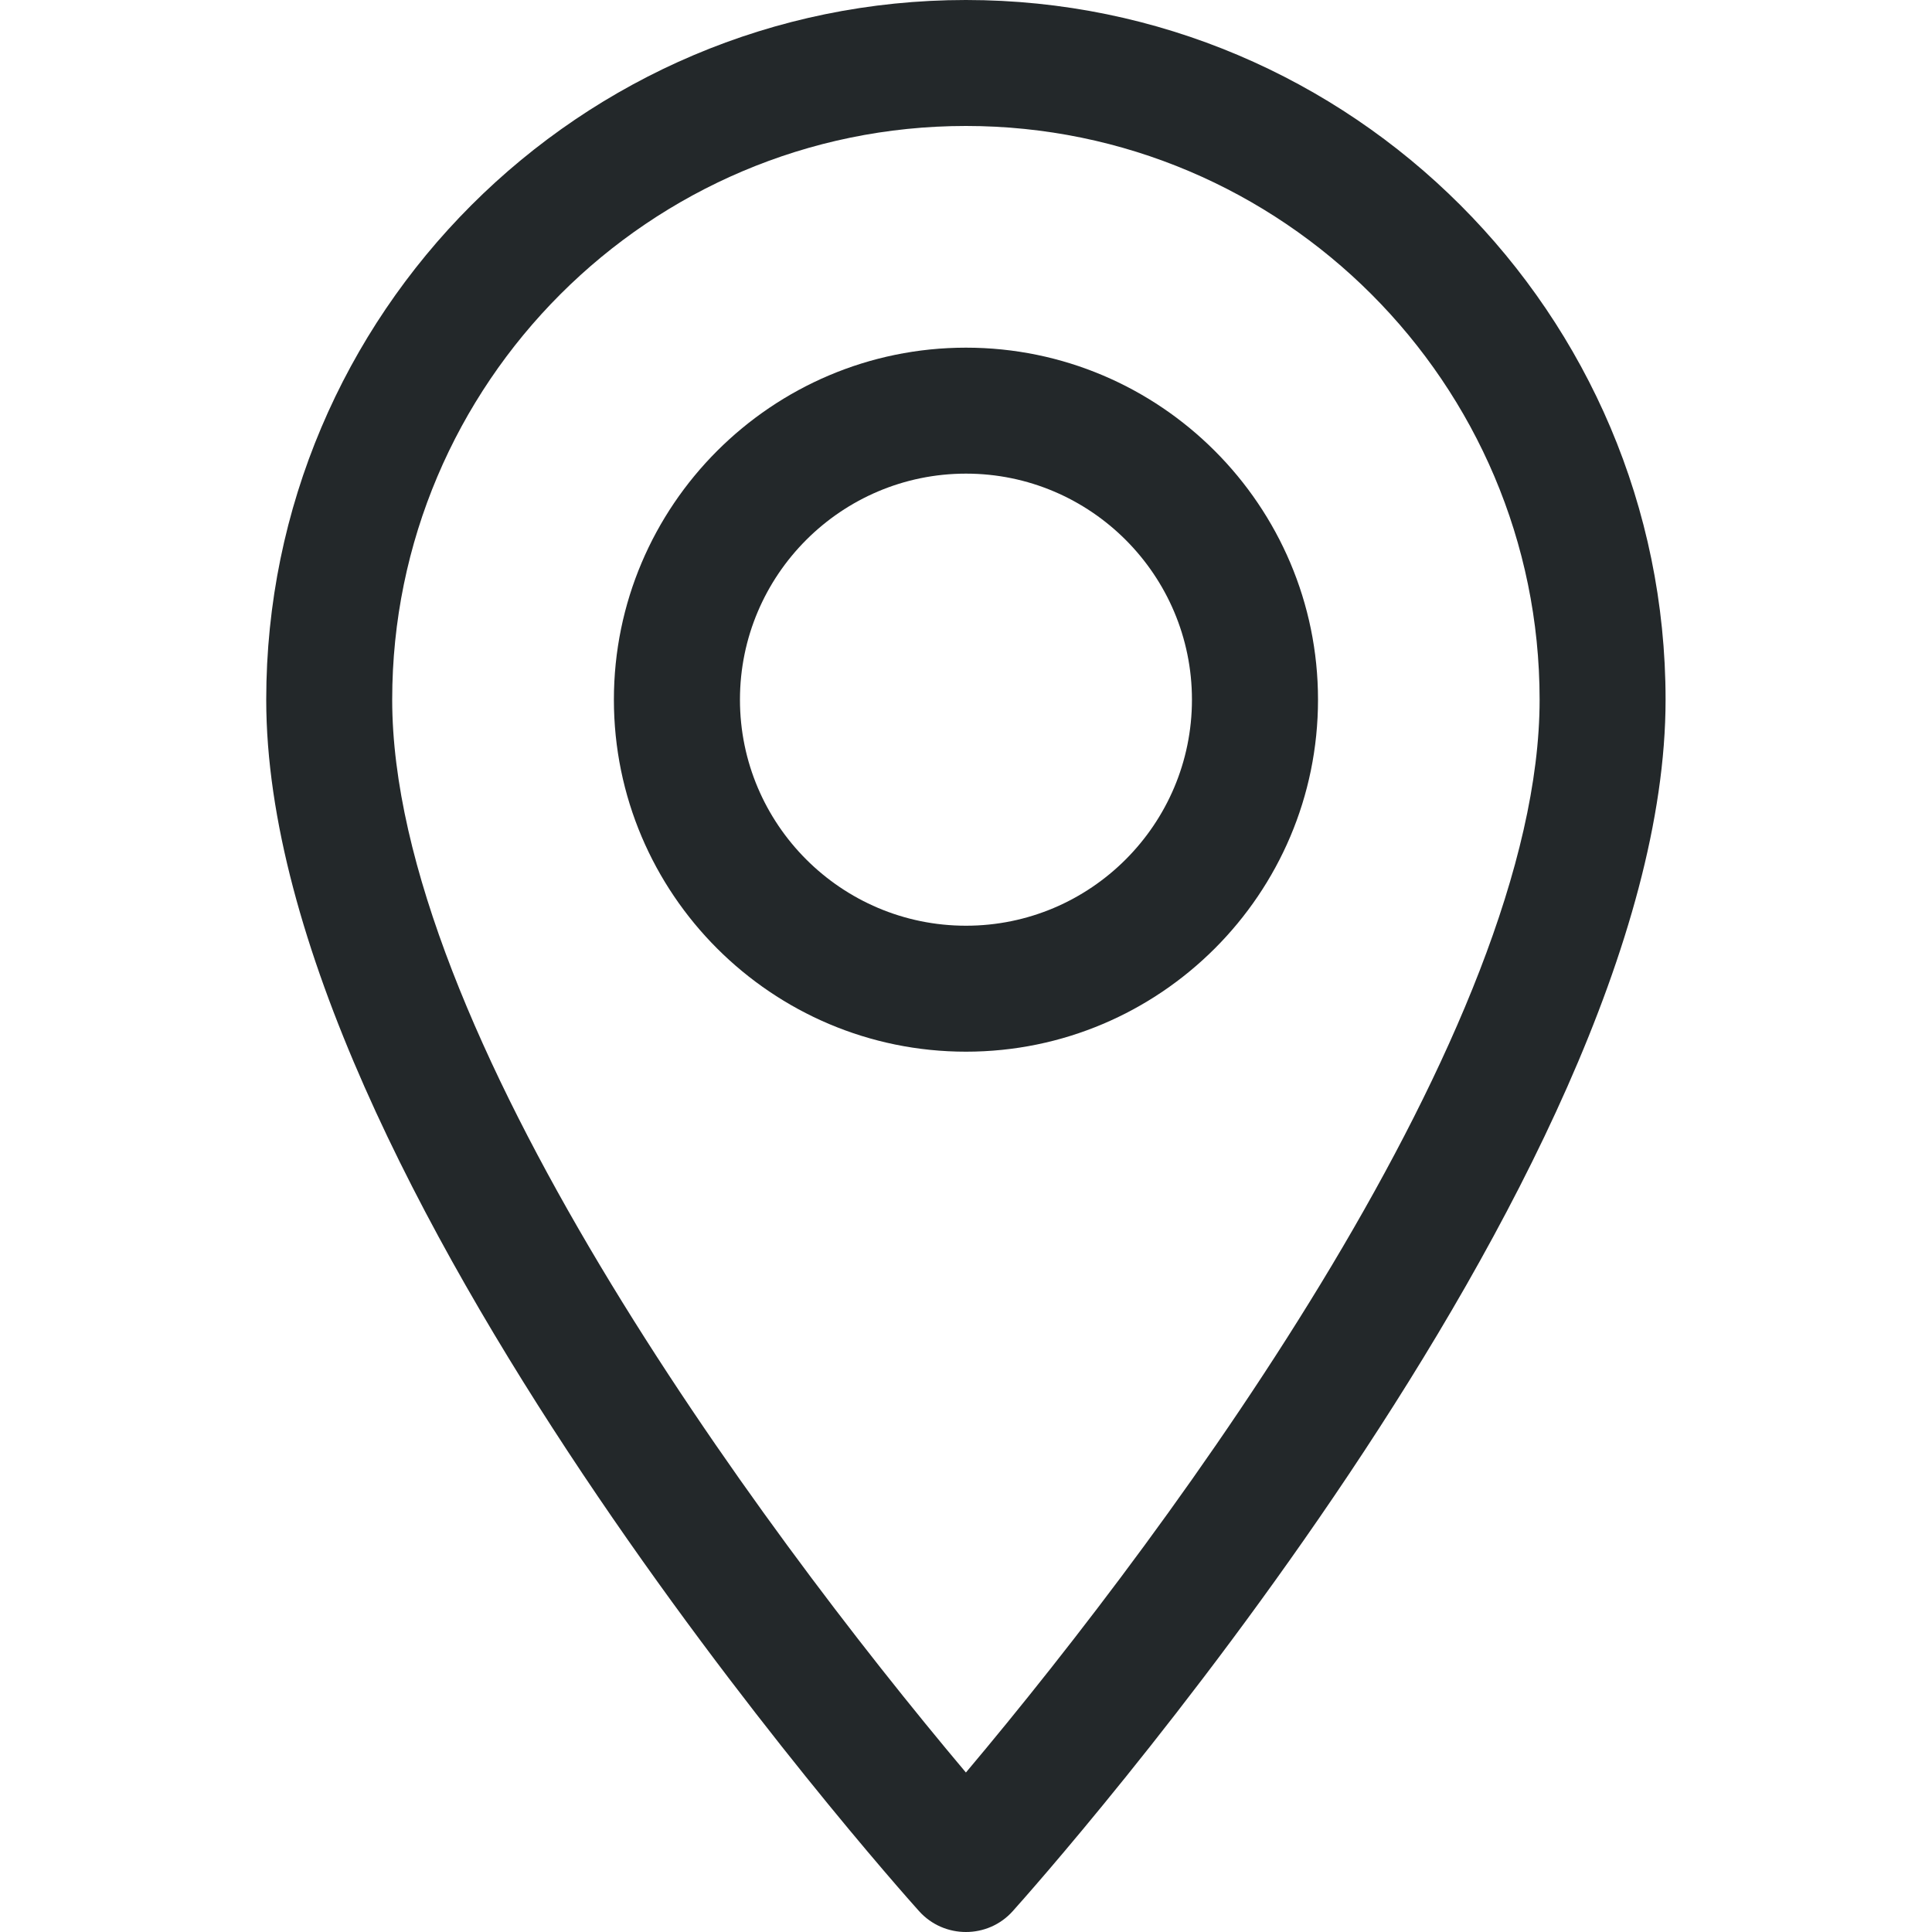
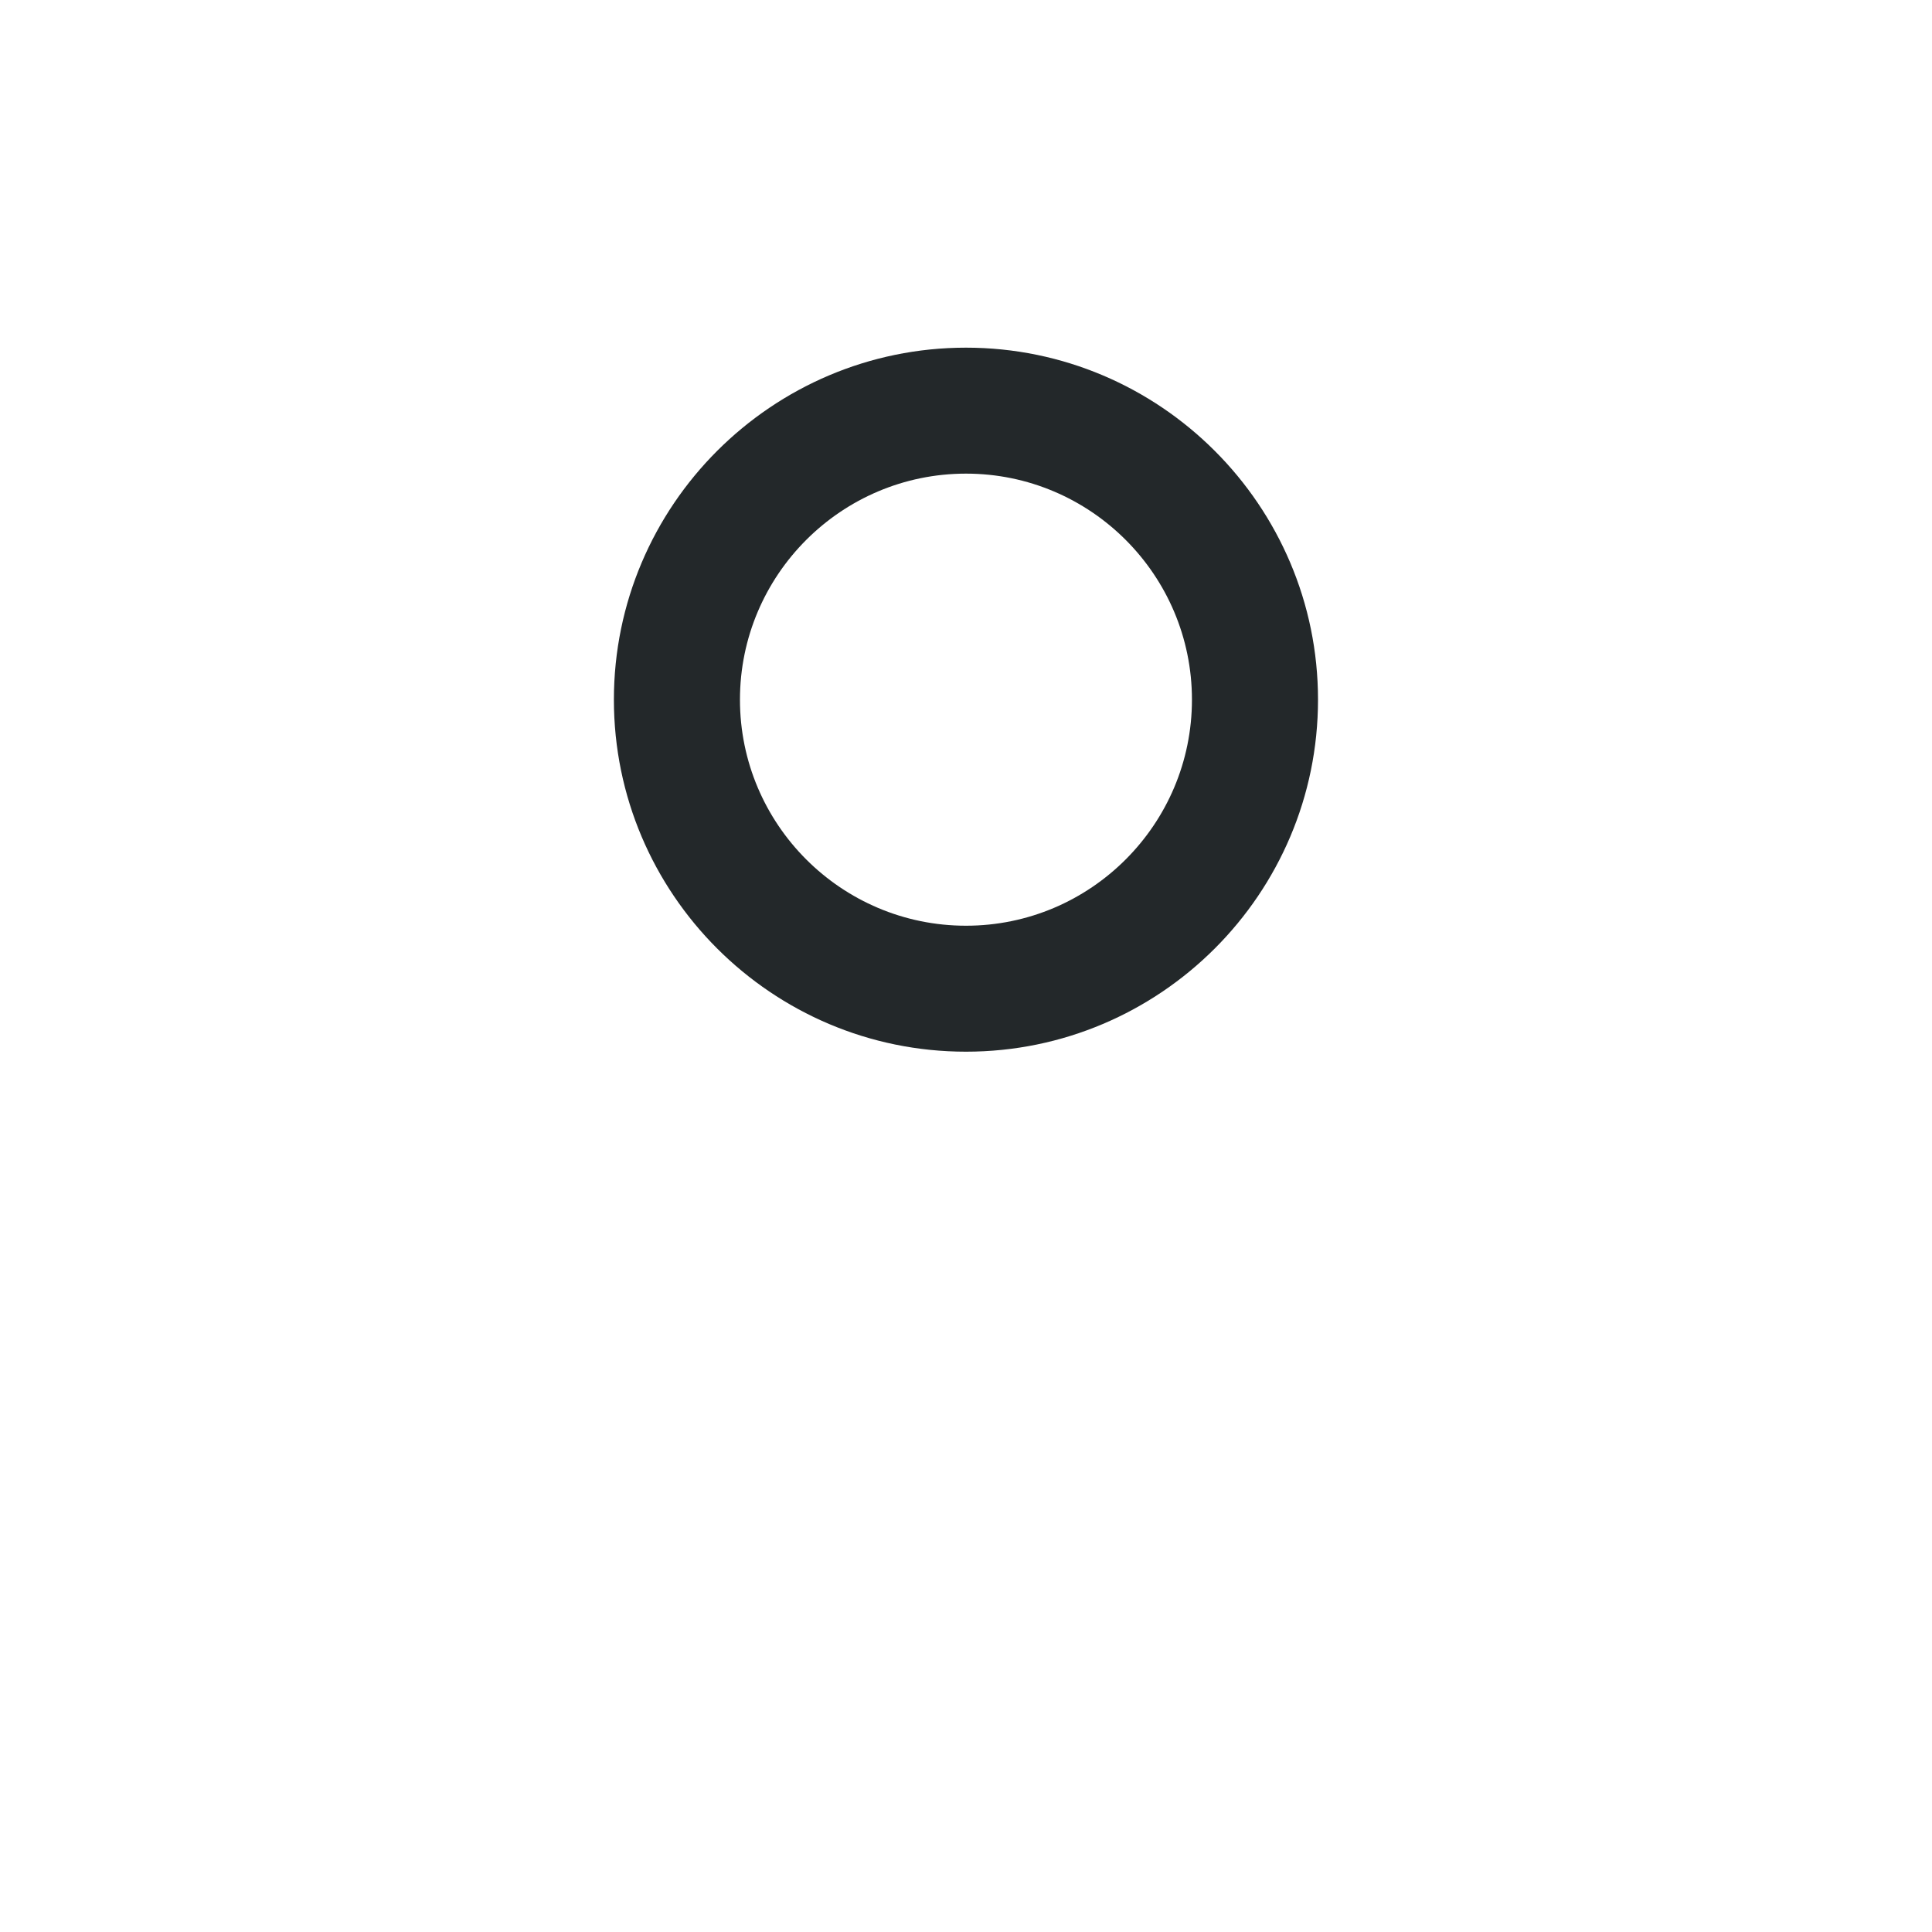
<svg xmlns="http://www.w3.org/2000/svg" width="20" height="20" viewBox="0 0 20 20" fill="none">
-   <path d="M9.999 0C6.005 0 2.756 3.249 2.756 7.243C2.756 12.2 9.238 19.476 9.514 19.784C9.773 20.072 10.226 20.072 10.484 19.784C10.76 19.476 17.242 12.2 17.242 7.243C17.242 3.249 13.993 0 9.999 0ZM9.999 18.349C7.818 15.758 4.06 10.645 4.06 7.243C4.06 3.969 6.724 1.304 9.999 1.304C13.274 1.304 15.938 3.969 15.938 7.243C15.938 10.645 12.181 15.757 9.999 18.349Z" fill="#23282A" />
  <path d="M10 3.599C7.99 3.599 6.355 5.234 6.355 7.243C6.355 9.253 7.99 10.887 10 10.887C12.009 10.887 13.644 9.253 13.644 7.243C13.644 5.234 12.009 3.599 10 3.599ZM10 9.583C8.709 9.583 7.66 8.533 7.66 7.243C7.66 5.953 8.709 4.903 10 4.903C11.29 4.903 12.339 5.953 12.339 7.243C12.339 8.533 11.29 9.583 10 9.583Z" fill="#23282A" />
</svg>